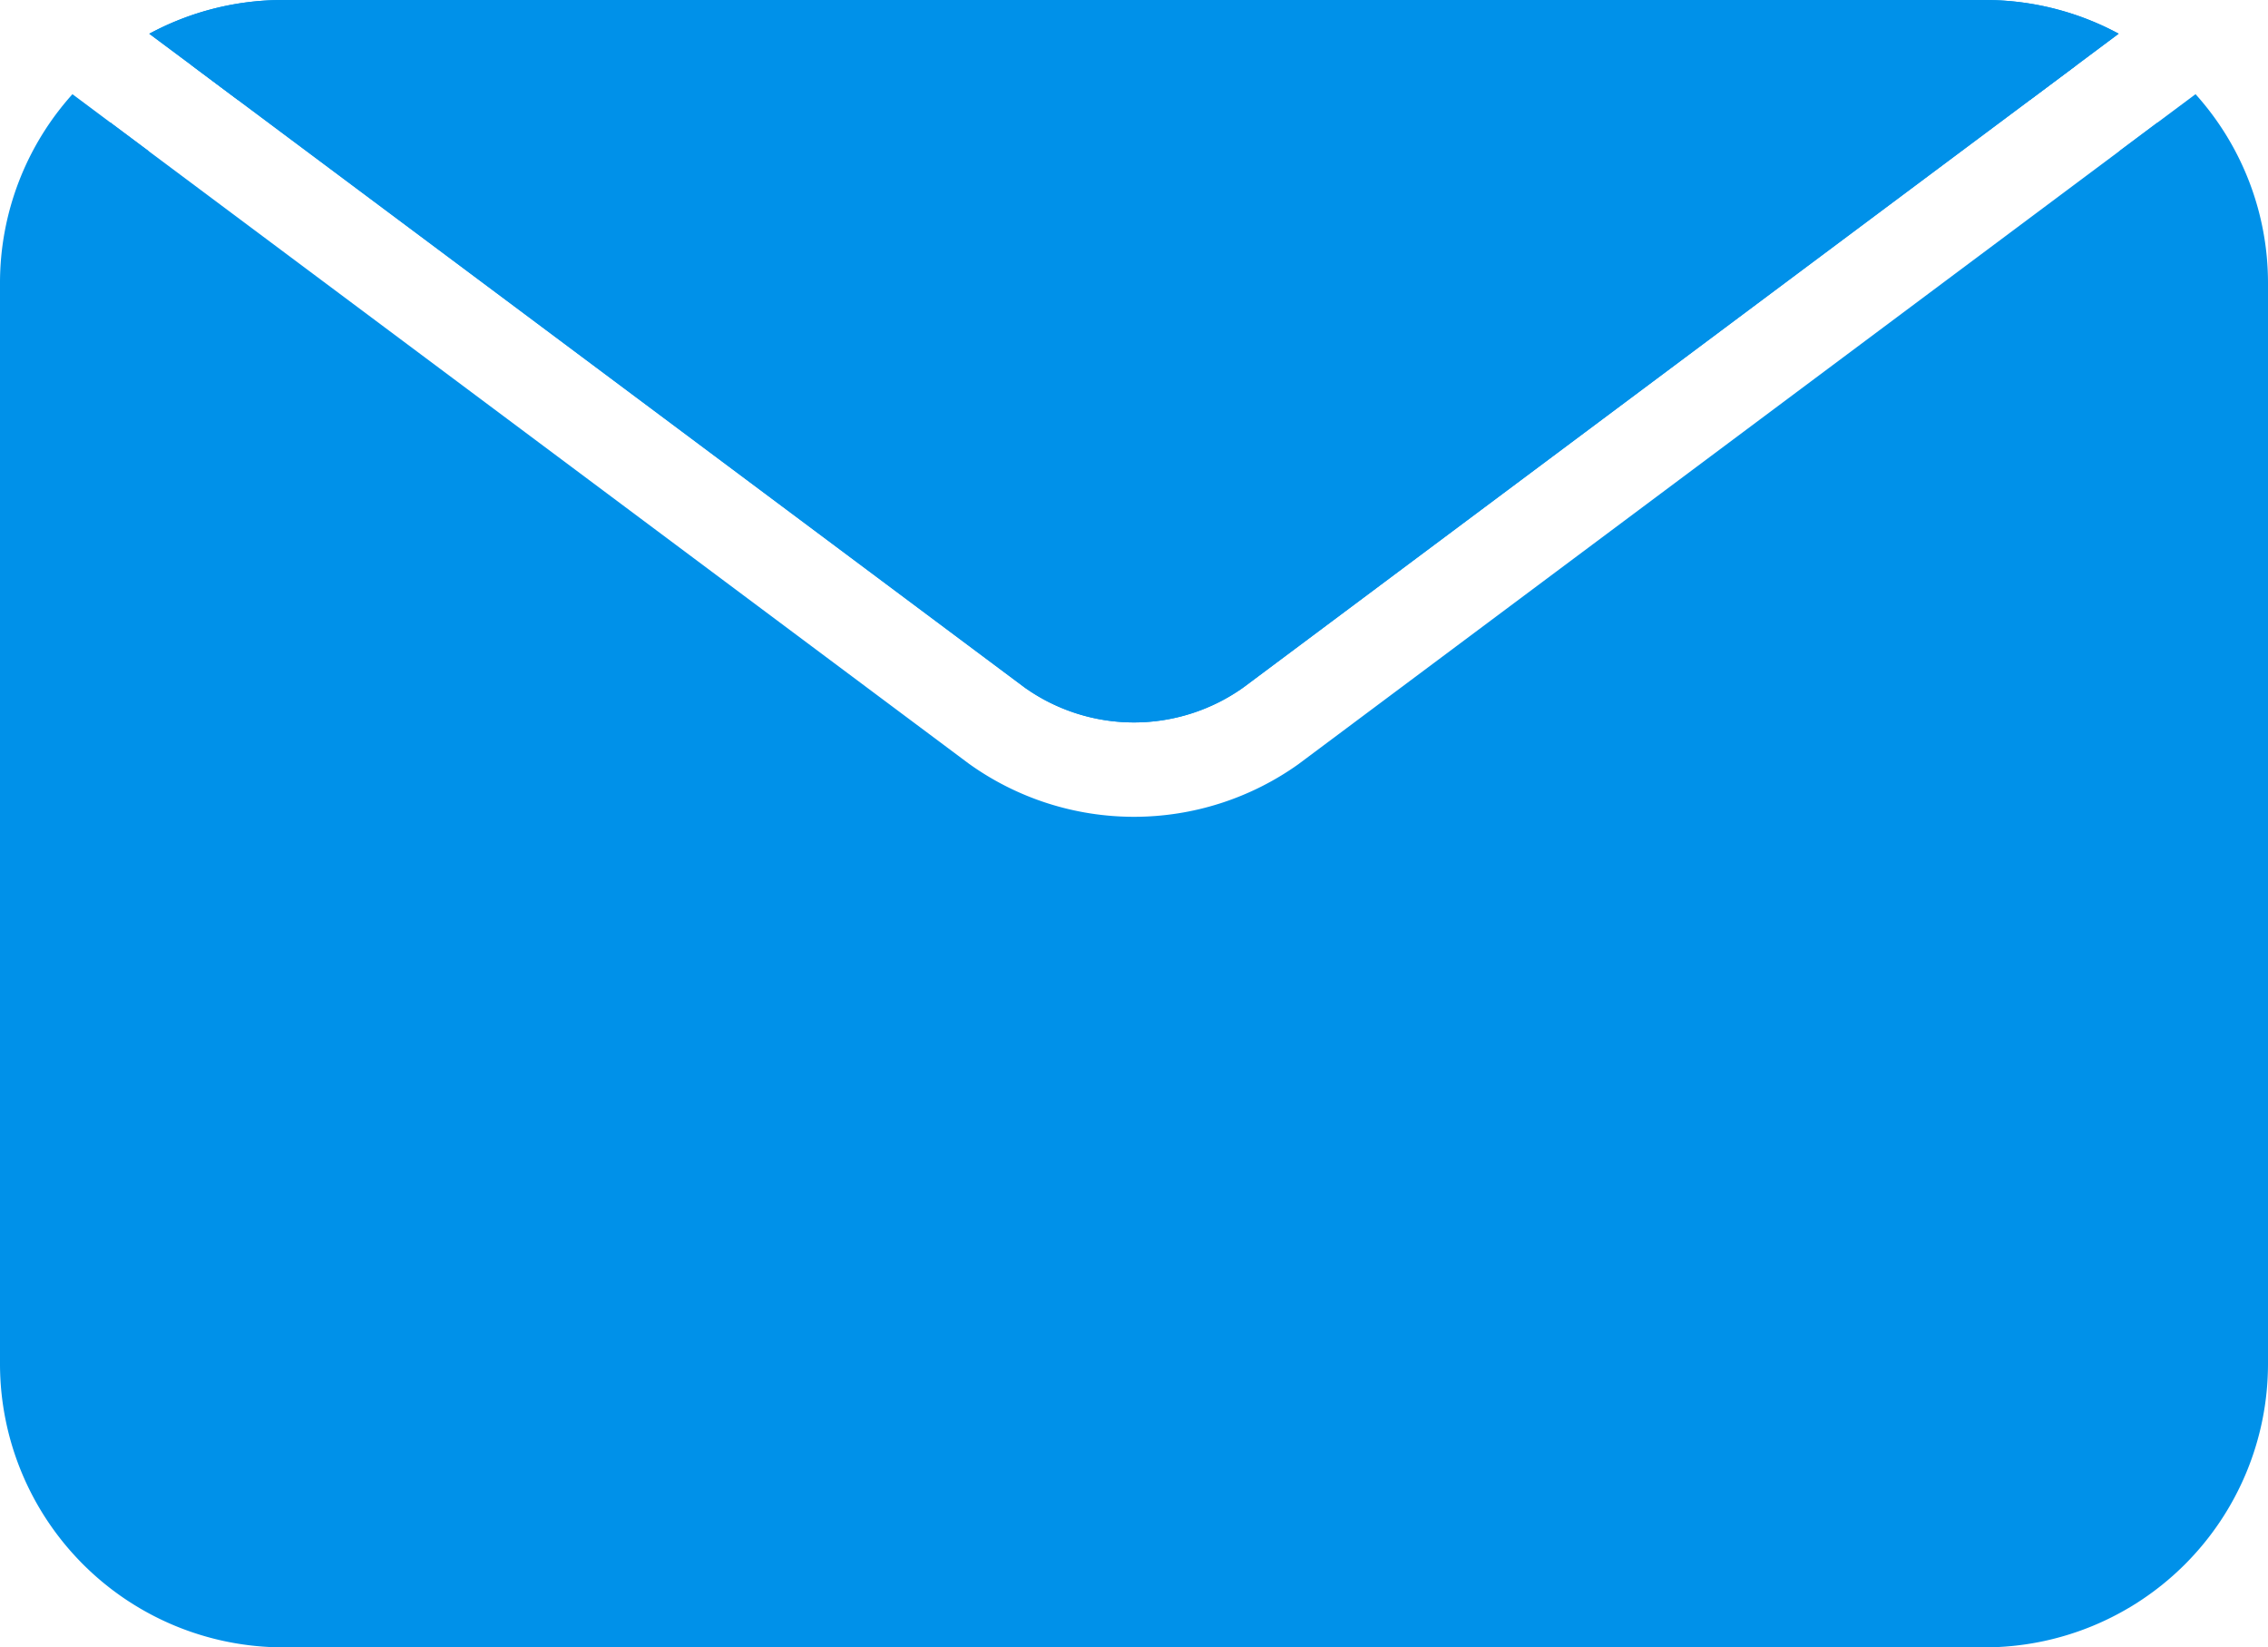
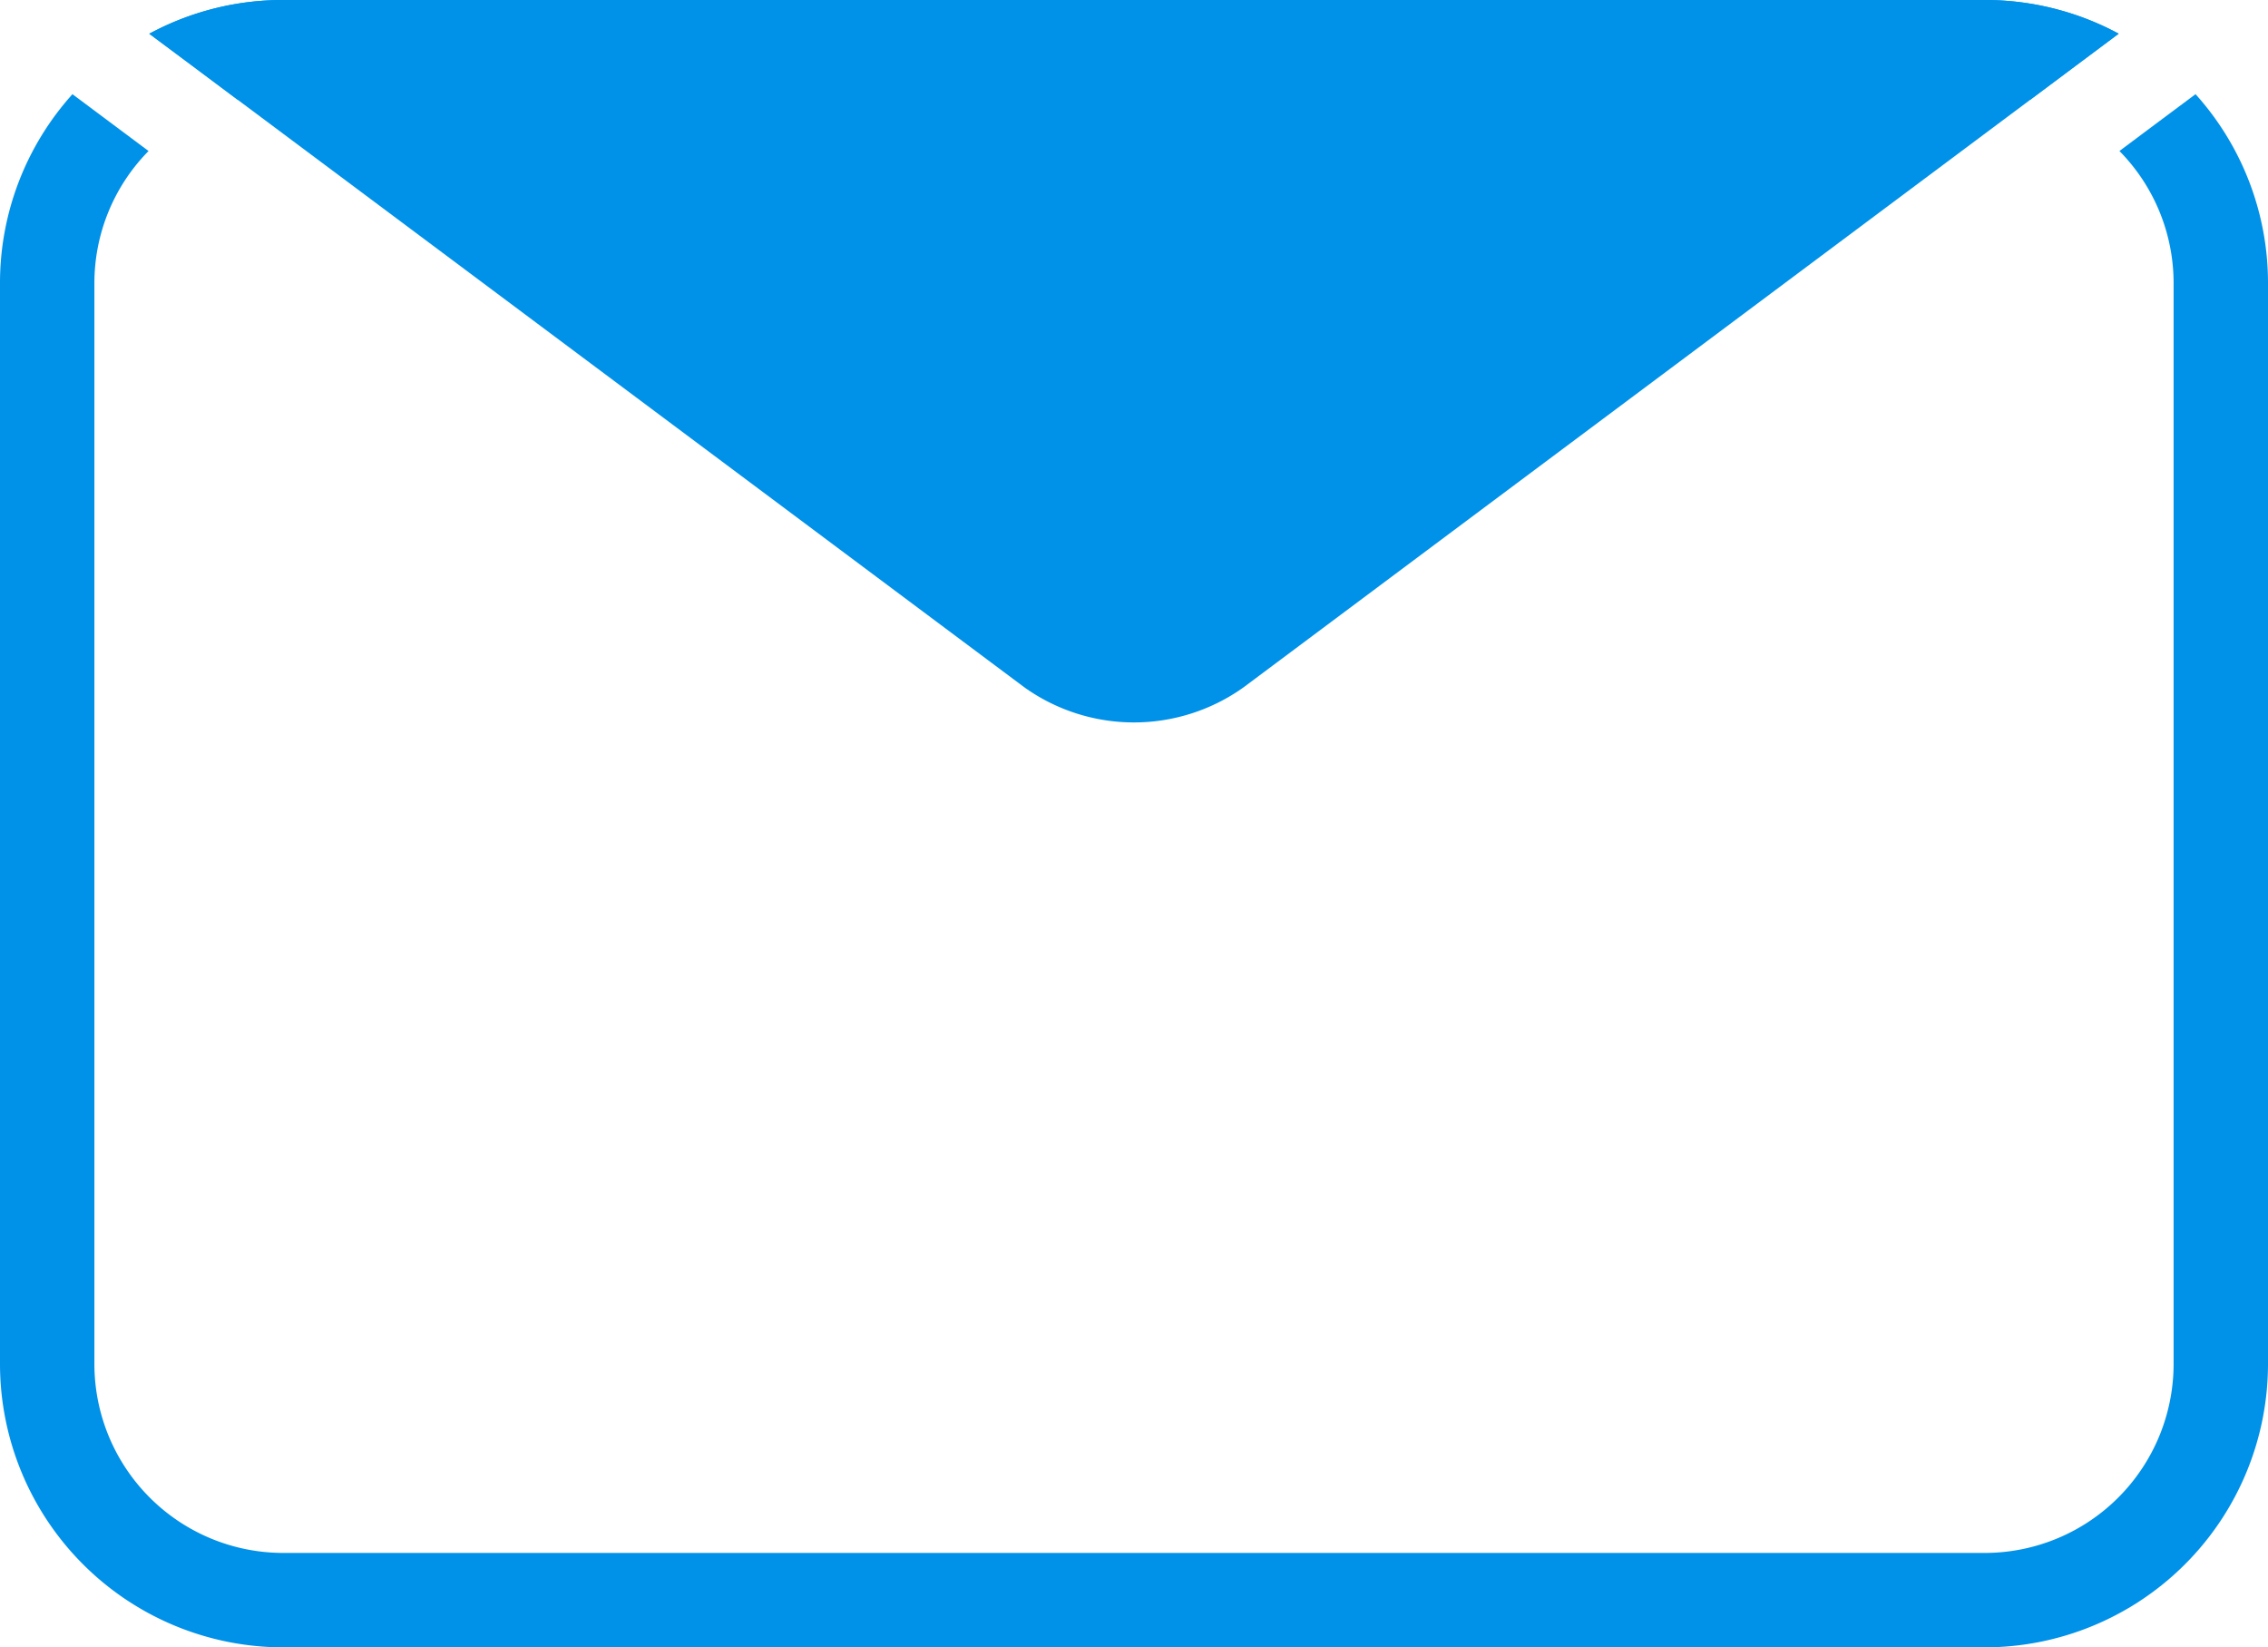
<svg xmlns="http://www.w3.org/2000/svg" width="384.42" height="279.15" viewBox="0 0 384.42 279.15">
  <g id="TAGUERI_Icons_Website_Envelope_filled" transform="translate(-307.79 -360.43)">
    <g id="Group_841" data-name="Group 841">
-       <path id="Path_723" data-name="Path 723" d="M644.21,368.43H355.79a40.047,40.047,0,0,0-15.48,3.1l7.8,5.83,133.35,99.57a31.987,31.987,0,0,0,37.07,0l133.35-99.57,7.8-5.83A39.815,39.815,0,0,0,644.21,368.43Zm29.28,12.76-6.46,4.83-139,103.78-.13.1a48.005,48.005,0,0,1-55.8,0,1.215,1.215,0,0,1-.14-.1L332.97,386.02l-6.47-4.83a39.866,39.866,0,0,0-10.71,27.24V591.58a40,40,0,0,0,40,40H644.21a40,40,0,0,0,40-40V408.43a39.829,39.829,0,0,0-10.72-27.24Z" fill="#0091e9" />
      <path id="Path_724" data-name="Path 724" d="M644.21,360.43H355.79a47.662,47.662,0,0,0-22.7,5.72l7.22,5.38,7.8,5.83a31.86,31.86,0,0,1,7.68-.93H644.21a31.838,31.838,0,0,1,7.67.93l7.8-5.83,7.22-5.39a47.73,47.73,0,0,0-22.69-5.71Zm35.72,15.96-6.44,4.8-6.46,4.83a31.891,31.891,0,0,1,9.18,22.41V591.58a32.03,32.03,0,0,1-32,32H355.79a32.03,32.03,0,0,1-32-32V408.43a31.891,31.891,0,0,1,9.18-22.41l-6.47-4.83-6.43-4.8a47.813,47.813,0,0,0-12.28,32.04V591.58a48.051,48.051,0,0,0,48,48H644.21a48.051,48.051,0,0,0,48-48V408.43a47.813,47.813,0,0,0-12.28-32.04Z" fill="#0091e9" />
    </g>
    <path id="Path_725" data-name="Path 725" d="M666.9,366.14l-7.22,5.39-7.8,5.83L518.53,476.93a31.987,31.987,0,0,1-37.07,0L348.11,377.36l-7.8-5.83-7.22-5.38a47.662,47.662,0,0,1,22.7-5.72H644.21a47.73,47.73,0,0,1,22.69,5.71Z" fill="#0091e9" />
  </g>
</svg>